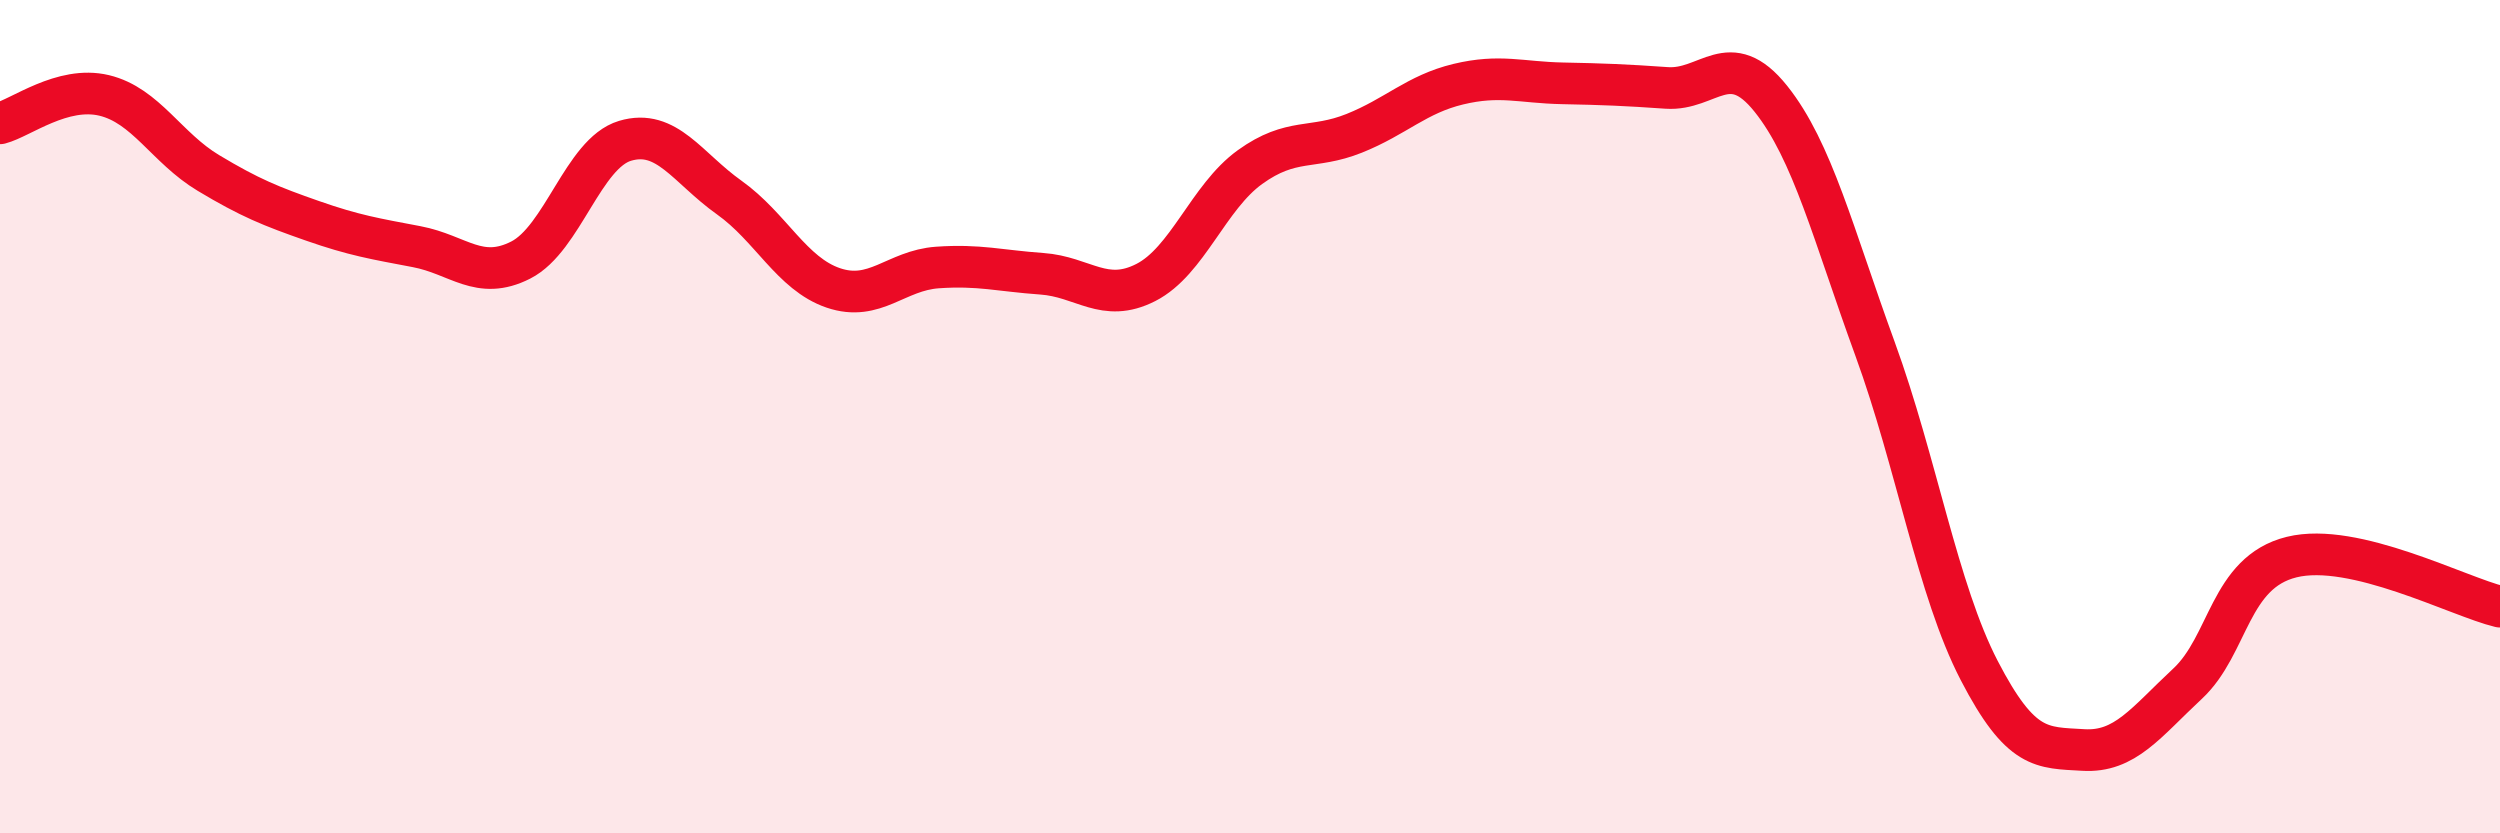
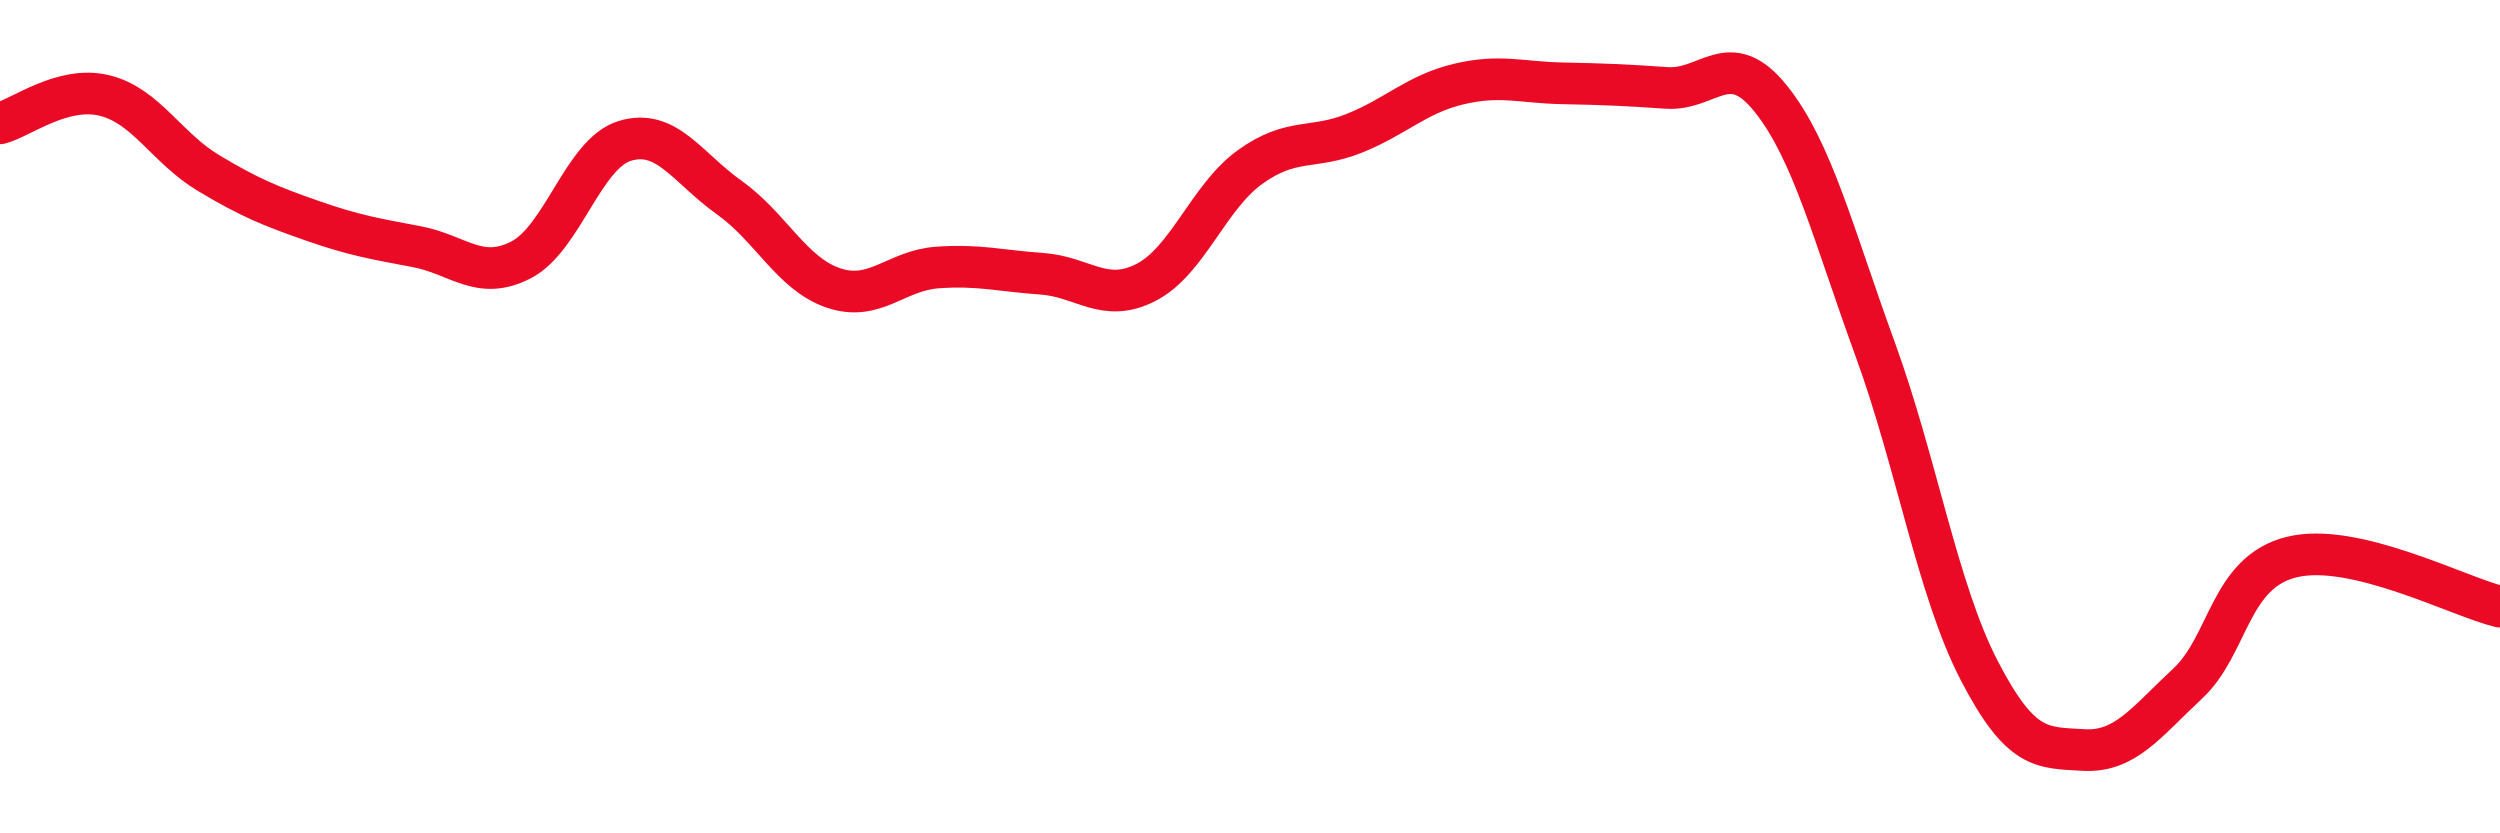
<svg xmlns="http://www.w3.org/2000/svg" width="60" height="20" viewBox="0 0 60 20">
-   <path d="M 0,2.96 C 0.5,2.83 1.5,2.05 2.5,2.29 C 3.5,2.53 4,3.55 5,4.15 C 6,4.75 6.5,4.95 7.5,5.3 C 8.5,5.65 9,5.73 10,5.92 C 11,6.11 11.5,6.75 12.5,6.24 C 13.5,5.73 14,3.68 15,3.38 C 16,3.08 16.5,4.03 17.5,4.74 C 18.5,5.45 19,6.57 20,6.91 C 21,7.25 21.5,6.49 22.5,6.42 C 23.5,6.35 24,6.5 25,6.57 C 26,6.64 26.5,7.29 27.5,6.78 C 28.5,6.27 29,4.73 30,4.01 C 31,3.29 31.5,3.6 32.5,3.2 C 33.5,2.8 34,2.26 35,2.02 C 36,1.78 36.5,1.98 37.5,2 C 38.5,2.02 39,2.04 40,2.11 C 41,2.18 41.5,1.12 42.5,2.37 C 43.5,3.62 44,5.63 45,8.37 C 46,11.11 46.5,14.16 47.5,16.09 C 48.5,18.02 49,17.94 50,18 C 51,18.06 51.5,17.34 52.5,16.41 C 53.5,15.48 53.5,13.74 55,13.37 C 56.5,13 59,14.32 60,14.56L60 20L0 20Z" fill="#EB0A25" opacity="0.1" stroke-linecap="round" stroke-linejoin="round" />
  <path d="M 0,2.96 C 0.5,2.83 1.5,2.05 2.5,2.29 C 3.5,2.53 4,3.55 5,4.15 C 6,4.75 6.5,4.95 7.5,5.3 C 8.5,5.65 9,5.73 10,5.92 C 11,6.11 11.5,6.75 12.5,6.24 C 13.5,5.73 14,3.68 15,3.38 C 16,3.08 16.5,4.03 17.5,4.74 C 18.5,5.45 19,6.57 20,6.91 C 21,7.25 21.5,6.49 22.5,6.42 C 23.5,6.35 24,6.5 25,6.57 C 26,6.64 26.5,7.29 27.5,6.78 C 28.5,6.27 29,4.73 30,4.01 C 31,3.29 31.5,3.6 32.5,3.2 C 33.5,2.8 34,2.26 35,2.02 C 36,1.78 36.5,1.98 37.5,2 C 38.5,2.02 39,2.04 40,2.11 C 41,2.18 41.5,1.12 42.5,2.37 C 43.5,3.62 44,5.63 45,8.37 C 46,11.11 46.5,14.16 47.5,16.09 C 48.5,18.02 49,17.94 50,18 C 51,18.06 51.5,17.34 52.5,16.41 C 53.5,15.48 53.5,13.74 55,13.37 C 56.5,13 59,14.32 60,14.56" stroke="#EB0A25" stroke-width="1" fill="none" stroke-linecap="round" stroke-linejoin="round" />
</svg>